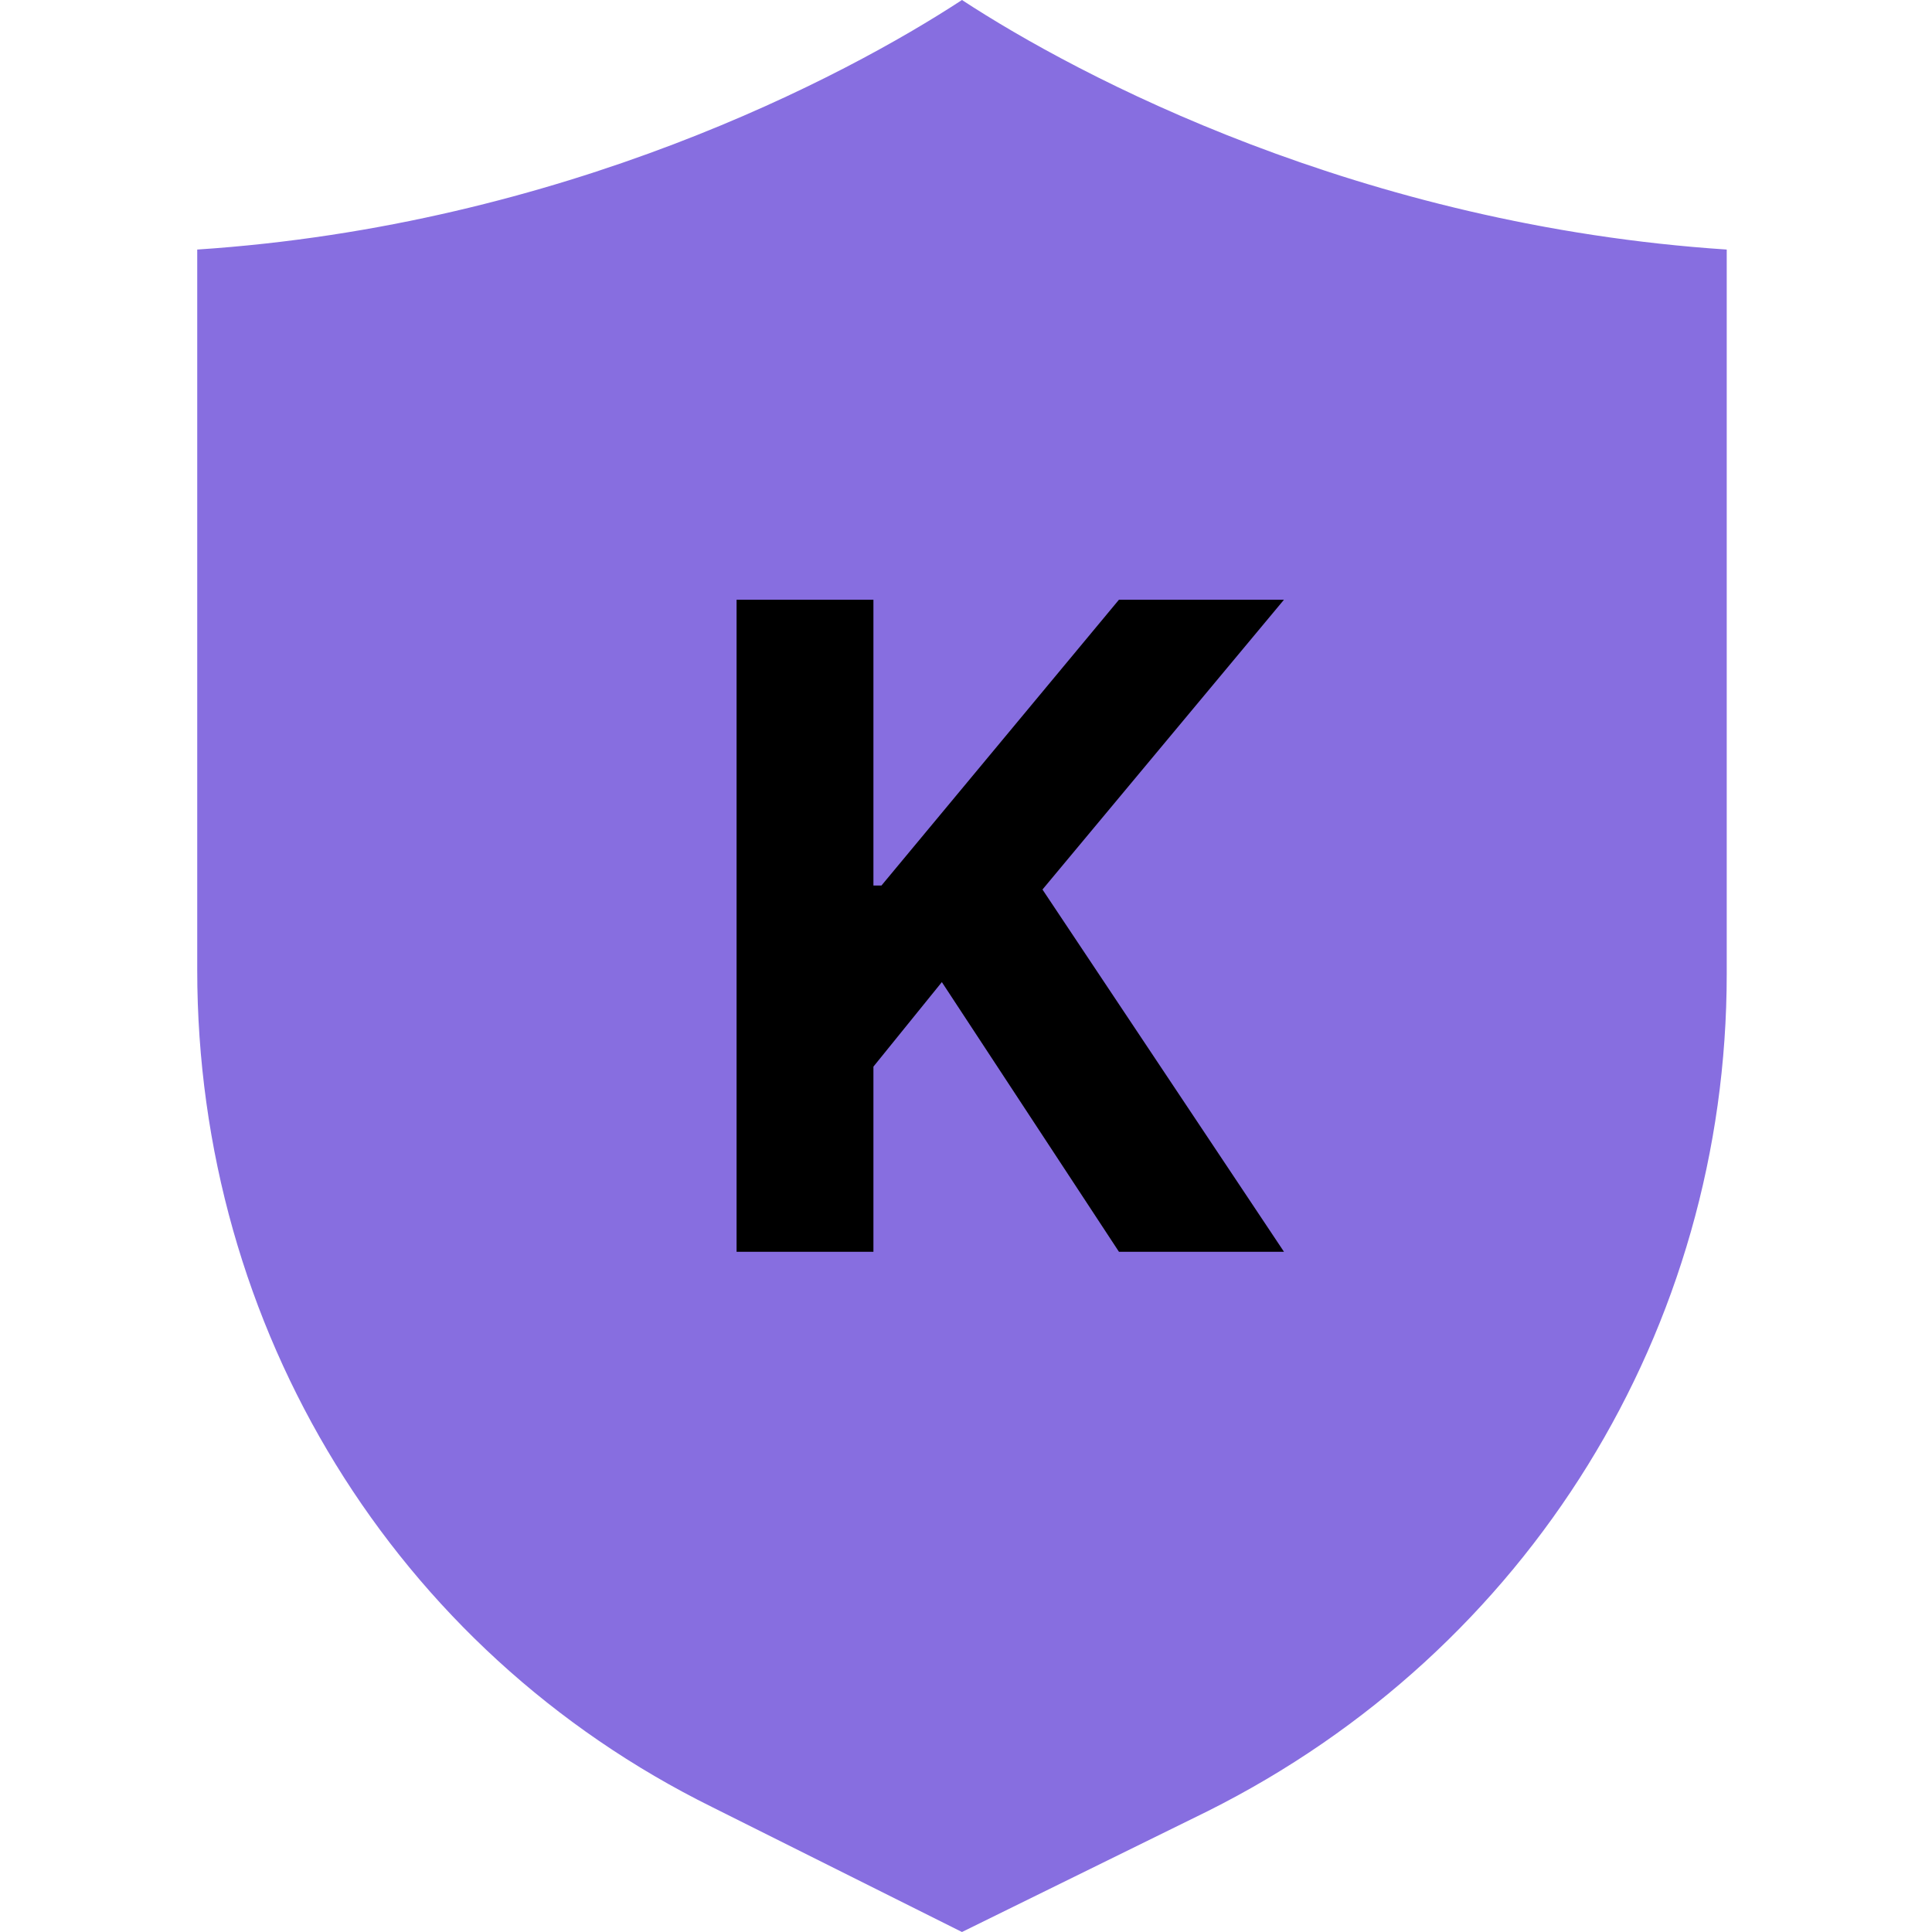
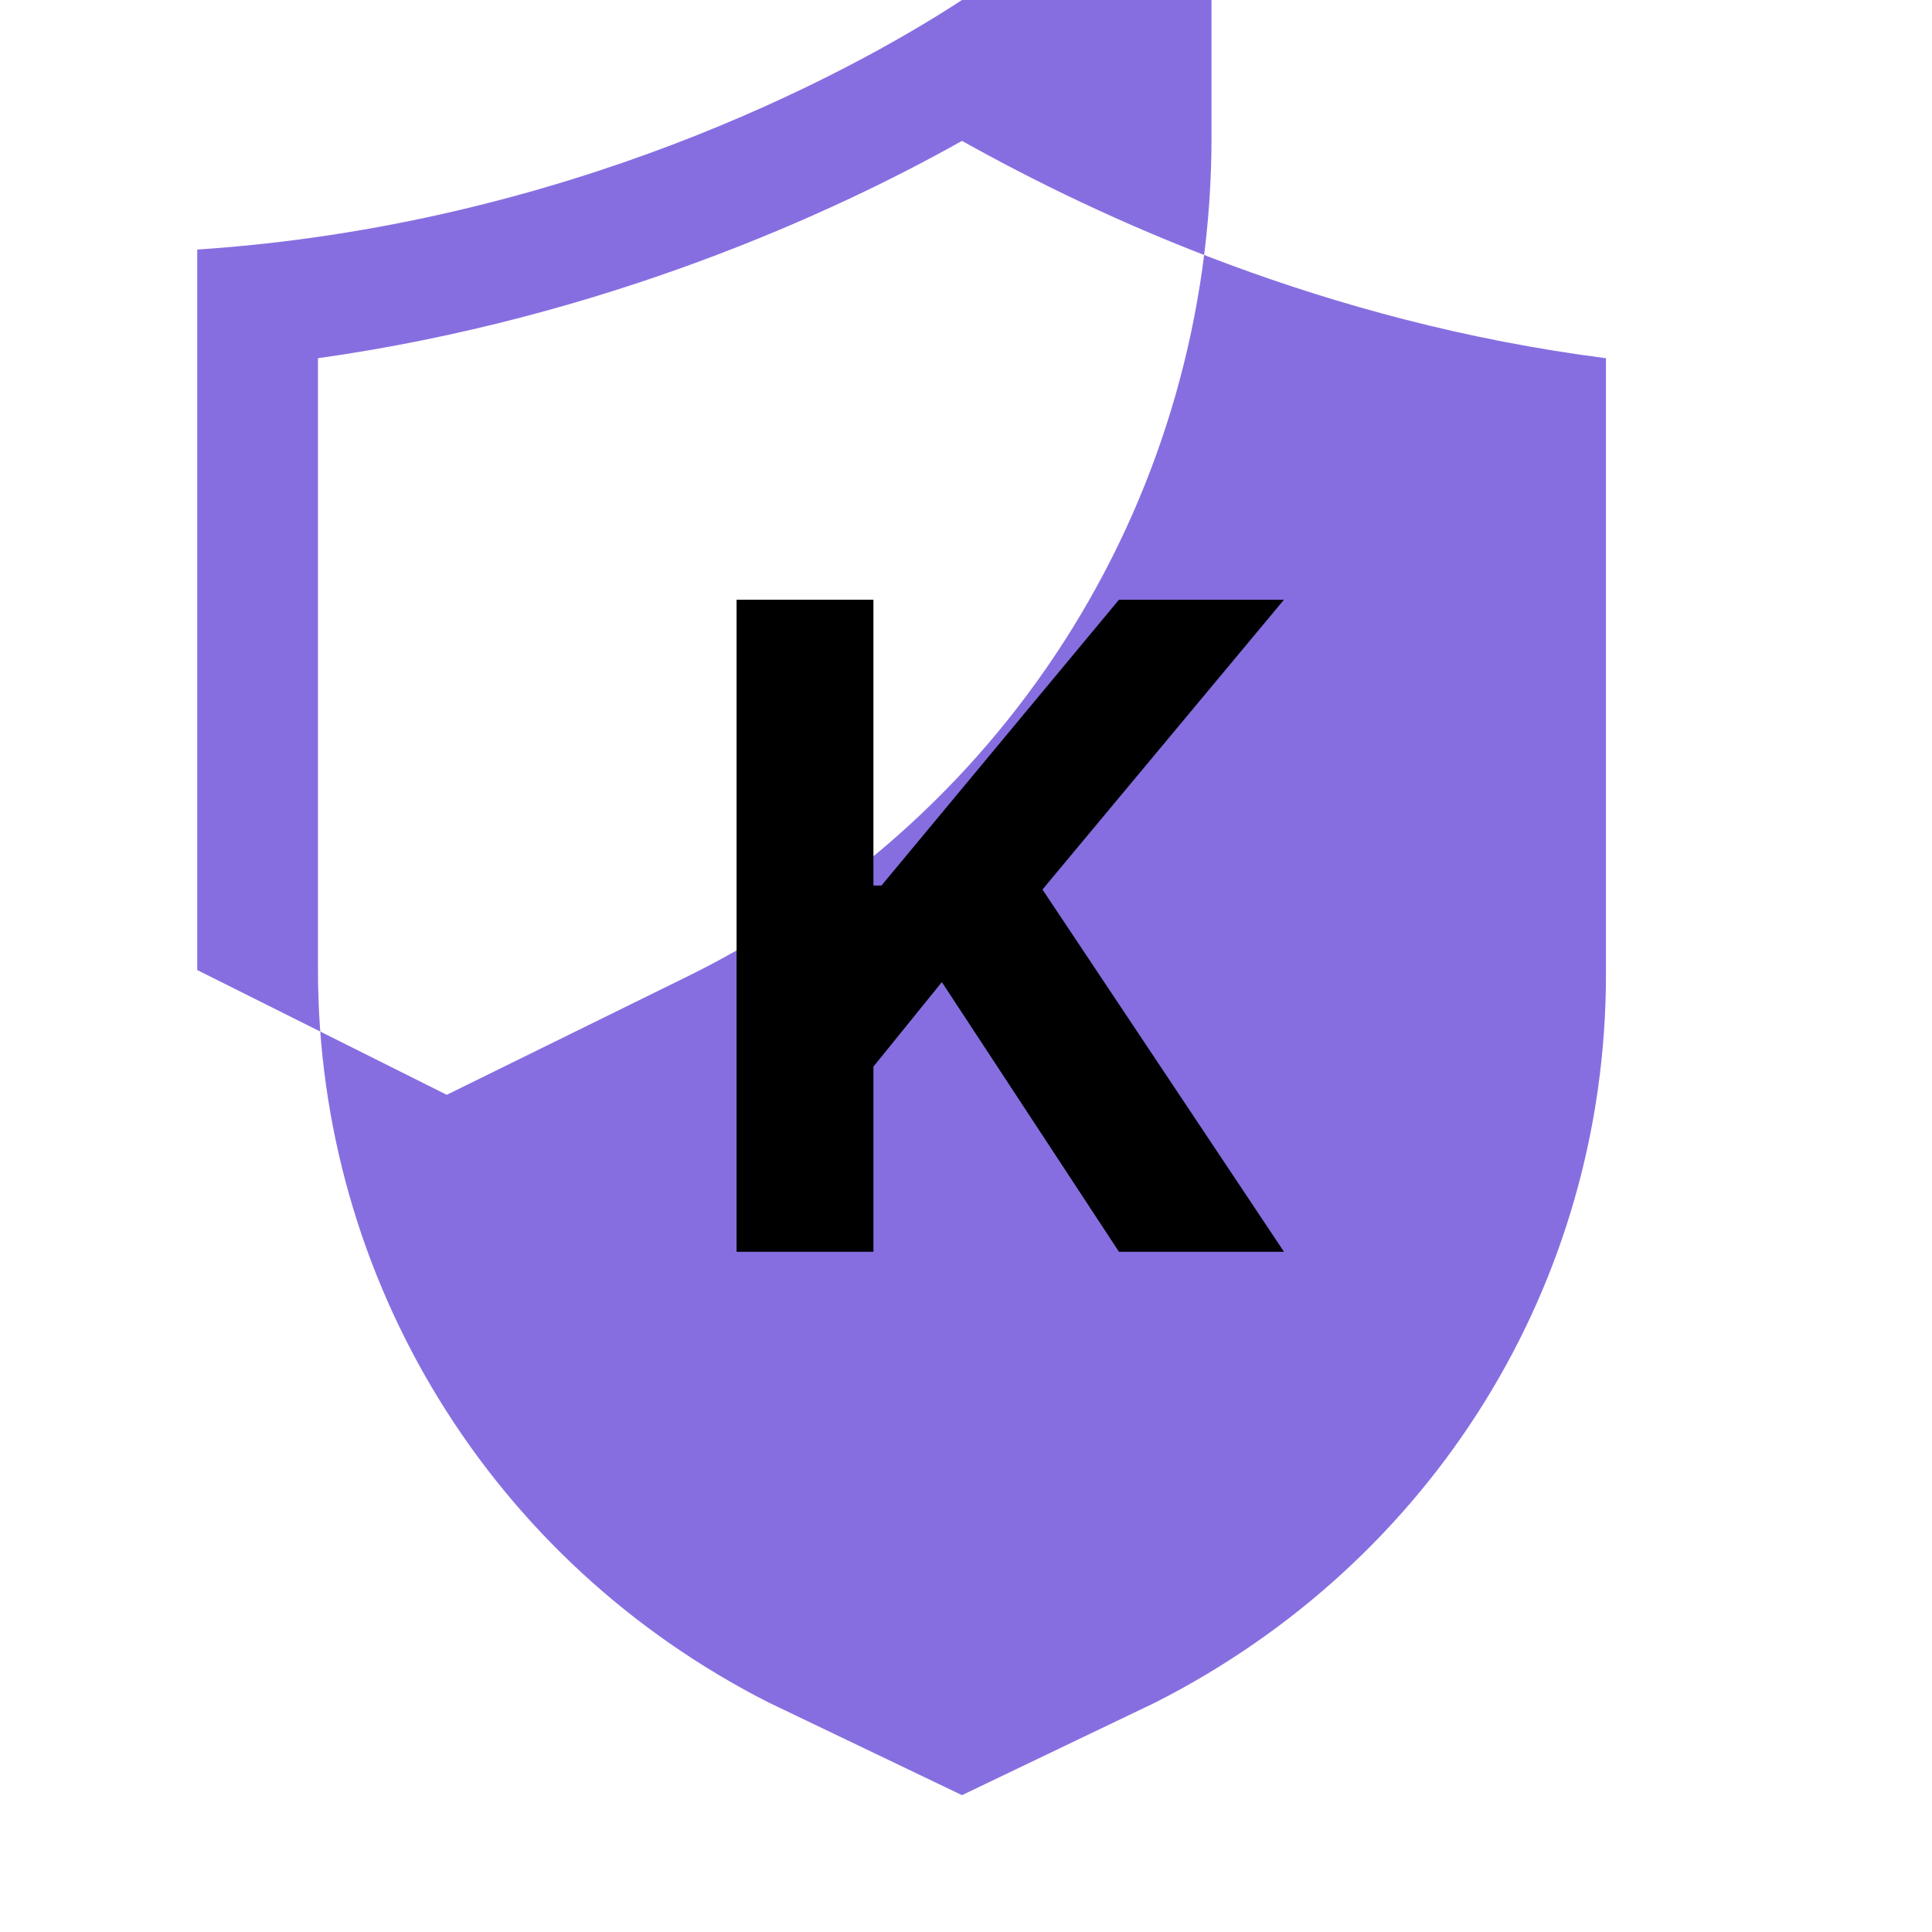
<svg xmlns="http://www.w3.org/2000/svg" version="1.2" viewBox="0 0 48 48" width="48" height="48">
  <title>kauai-united</title>
  <style>
		.s0 { fill: #876ee0 } 
		.s1 { fill: #000000 } 
	</style>
  <g id="Layer 1">
    <g>
-       <path class="s0" d="m18.4 43.6c-7.4-3.7-12-11.2-12-19.5v-16.5c8.1-0.9 14.5-4 17.5-5.8 3.4 2 9.6 5 17.5 5.8v16.6c0 8.3-4.6 15.7-12 19.4l-5.5 2.7c0 0-5.5-2.7-5.5-2.7z" />
-       <path class="s0" d="m23.9 0c-2.9 1.9-9.9 5.6-19 6.2v17.9c0 8.9 4.9 16.9 12.8 20.8l6.2 3.1 6.1-3c8-4 12.9-12 12.9-20.8v-18c-9.1-0.6-16.1-4.3-19-6.2zm0 3.5c3.4 1.9 9 4.5 16 5.4v15.3c0 7.7-4.3 14.6-11.2 18.1l-4.8 2.3-4.8-2.3c-6.9-3.5-11.2-10.5-11.2-18.2v-15.2c7.1-1 12.8-3.6 16-5.4z" />
+       <path class="s0" d="m23.9 0c-2.9 1.9-9.9 5.6-19 6.2v17.9l6.2 3.1 6.1-3c8-4 12.9-12 12.9-20.8v-18c-9.1-0.6-16.1-4.3-19-6.2zm0 3.5c3.4 1.9 9 4.5 16 5.4v15.3c0 7.7-4.3 14.6-11.2 18.1l-4.8 2.3-4.8-2.3c-6.9-3.5-11.2-10.5-11.2-18.2v-15.2c7.1-1 12.8-3.6 16-5.4z" />
    </g>
    <path class="s1" d="m18.3 14.9h3.4v7.1h0.2l5.9-7.1h4.1l-6 7.2 6 9h-4.1l-4.4-6.7-1.7 2.1v4.6h-3.4z" />
  </g>
</svg>